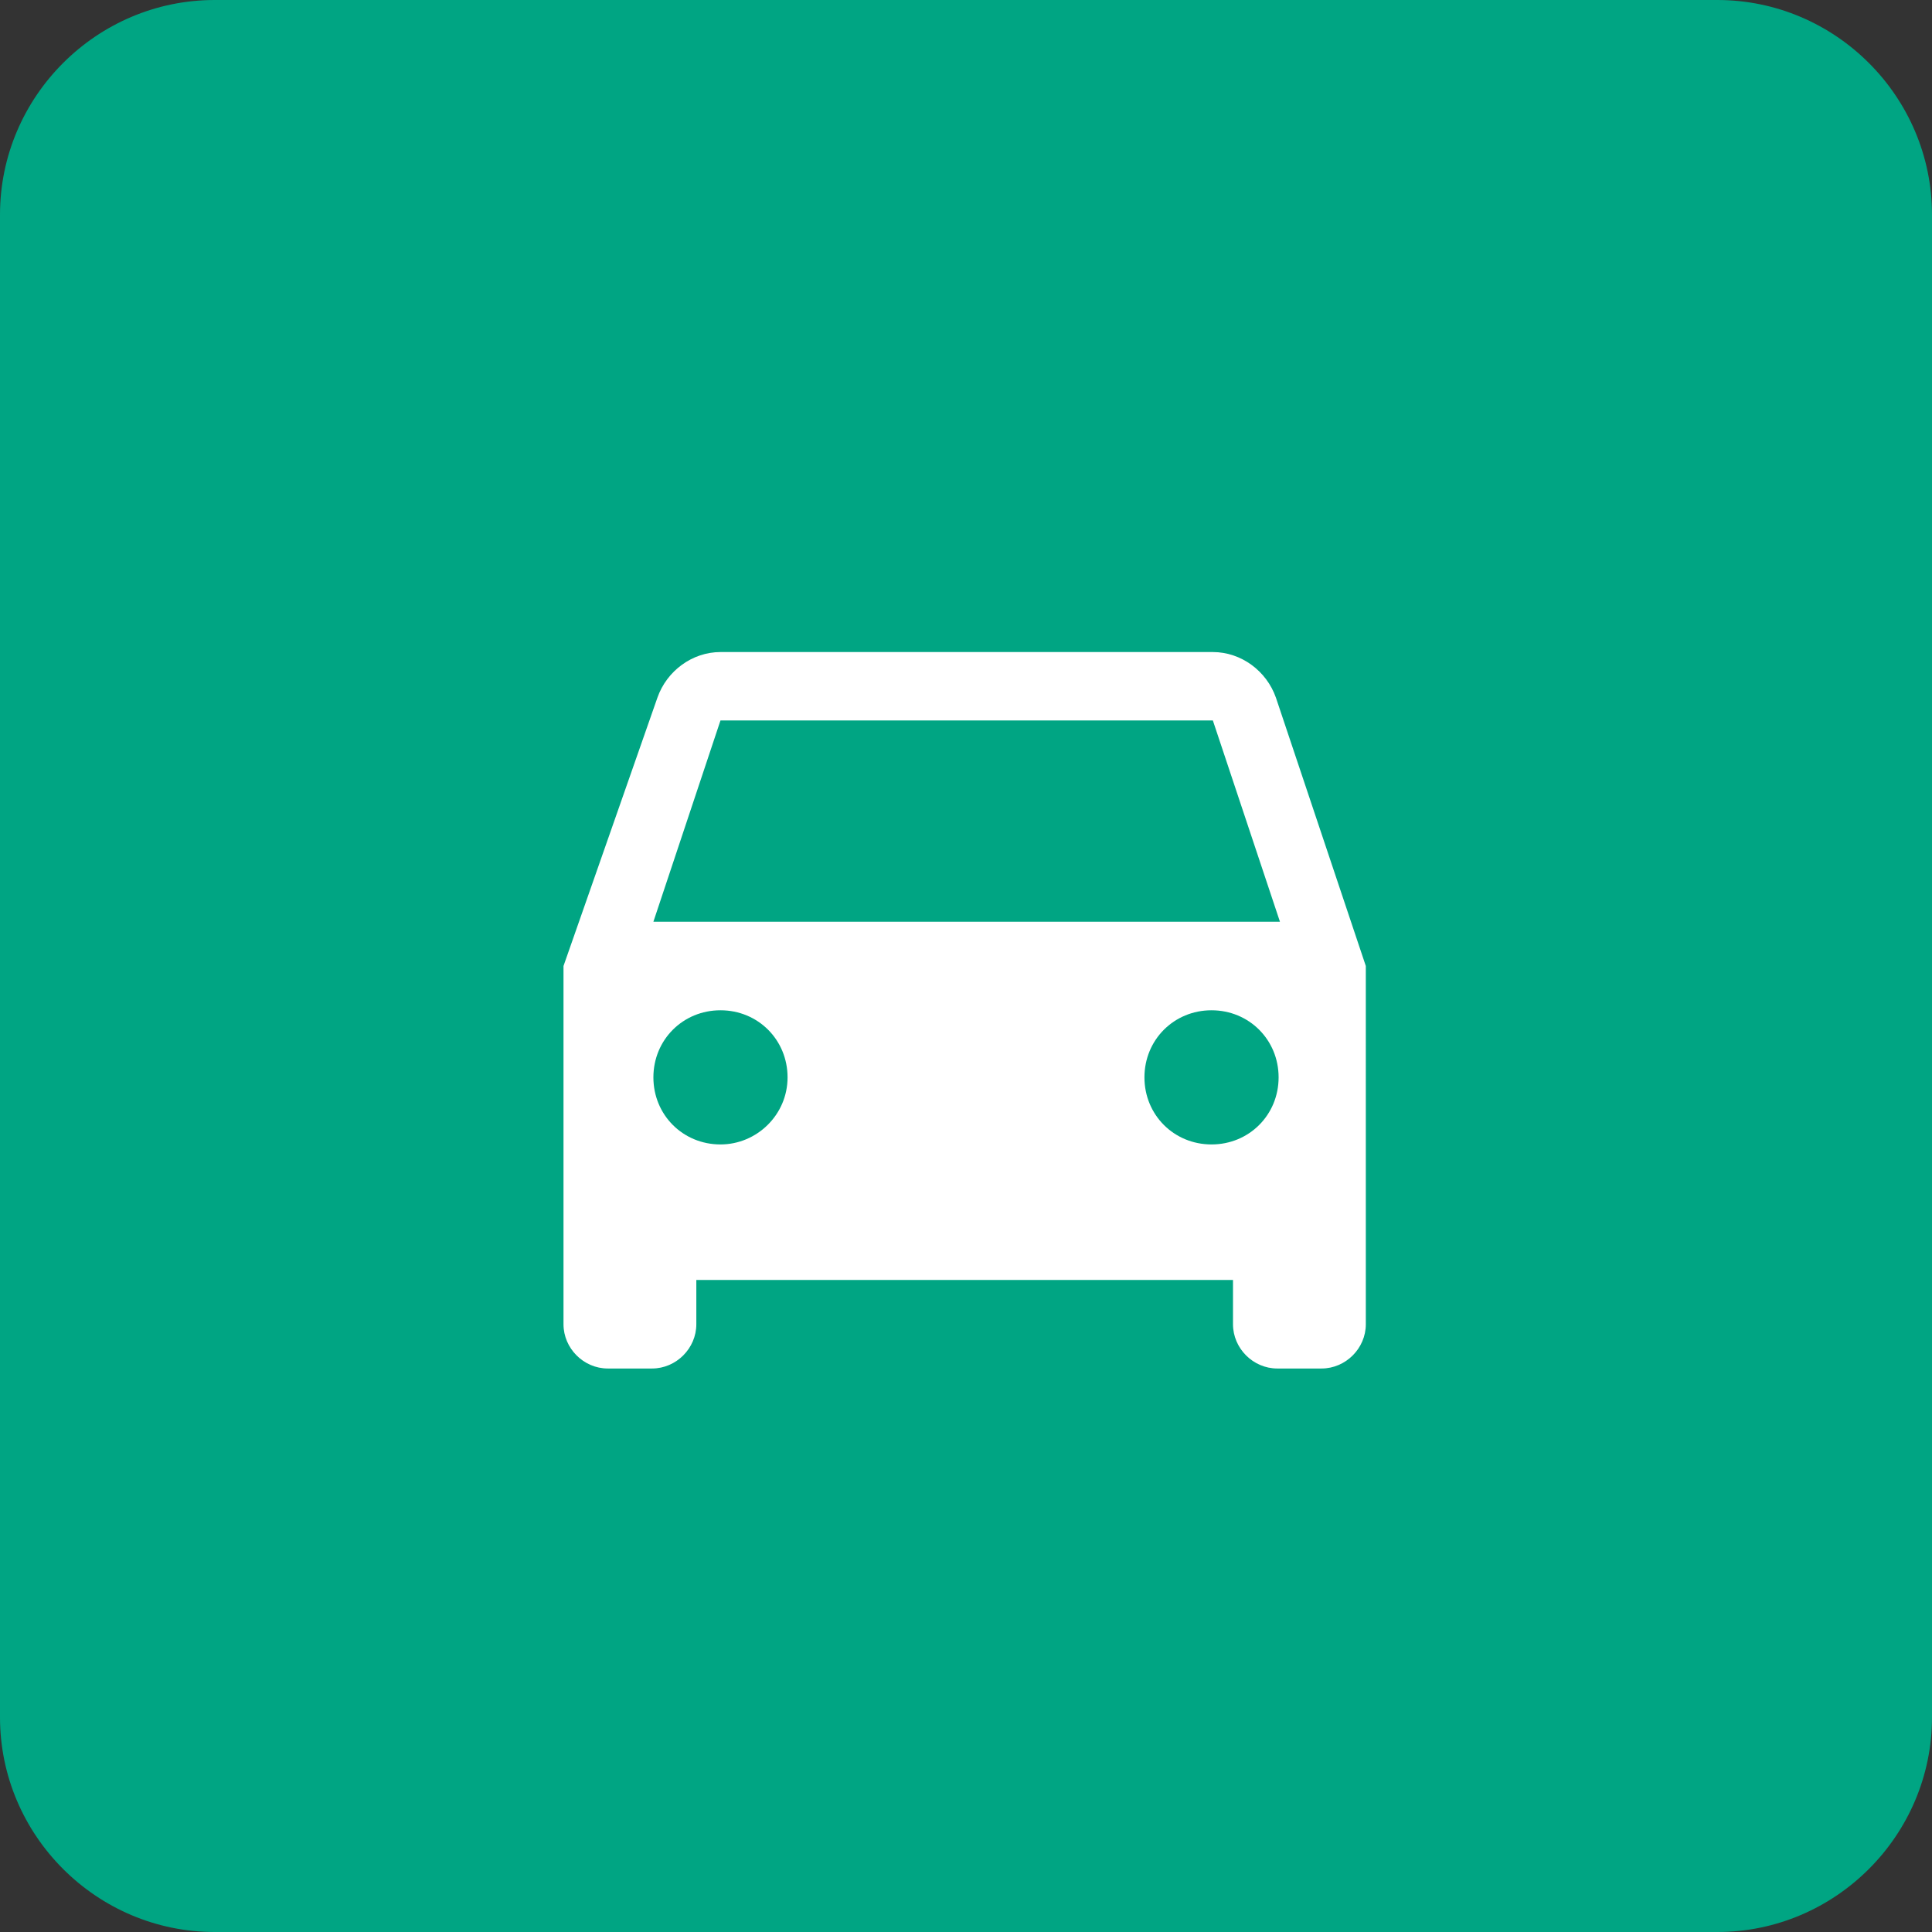
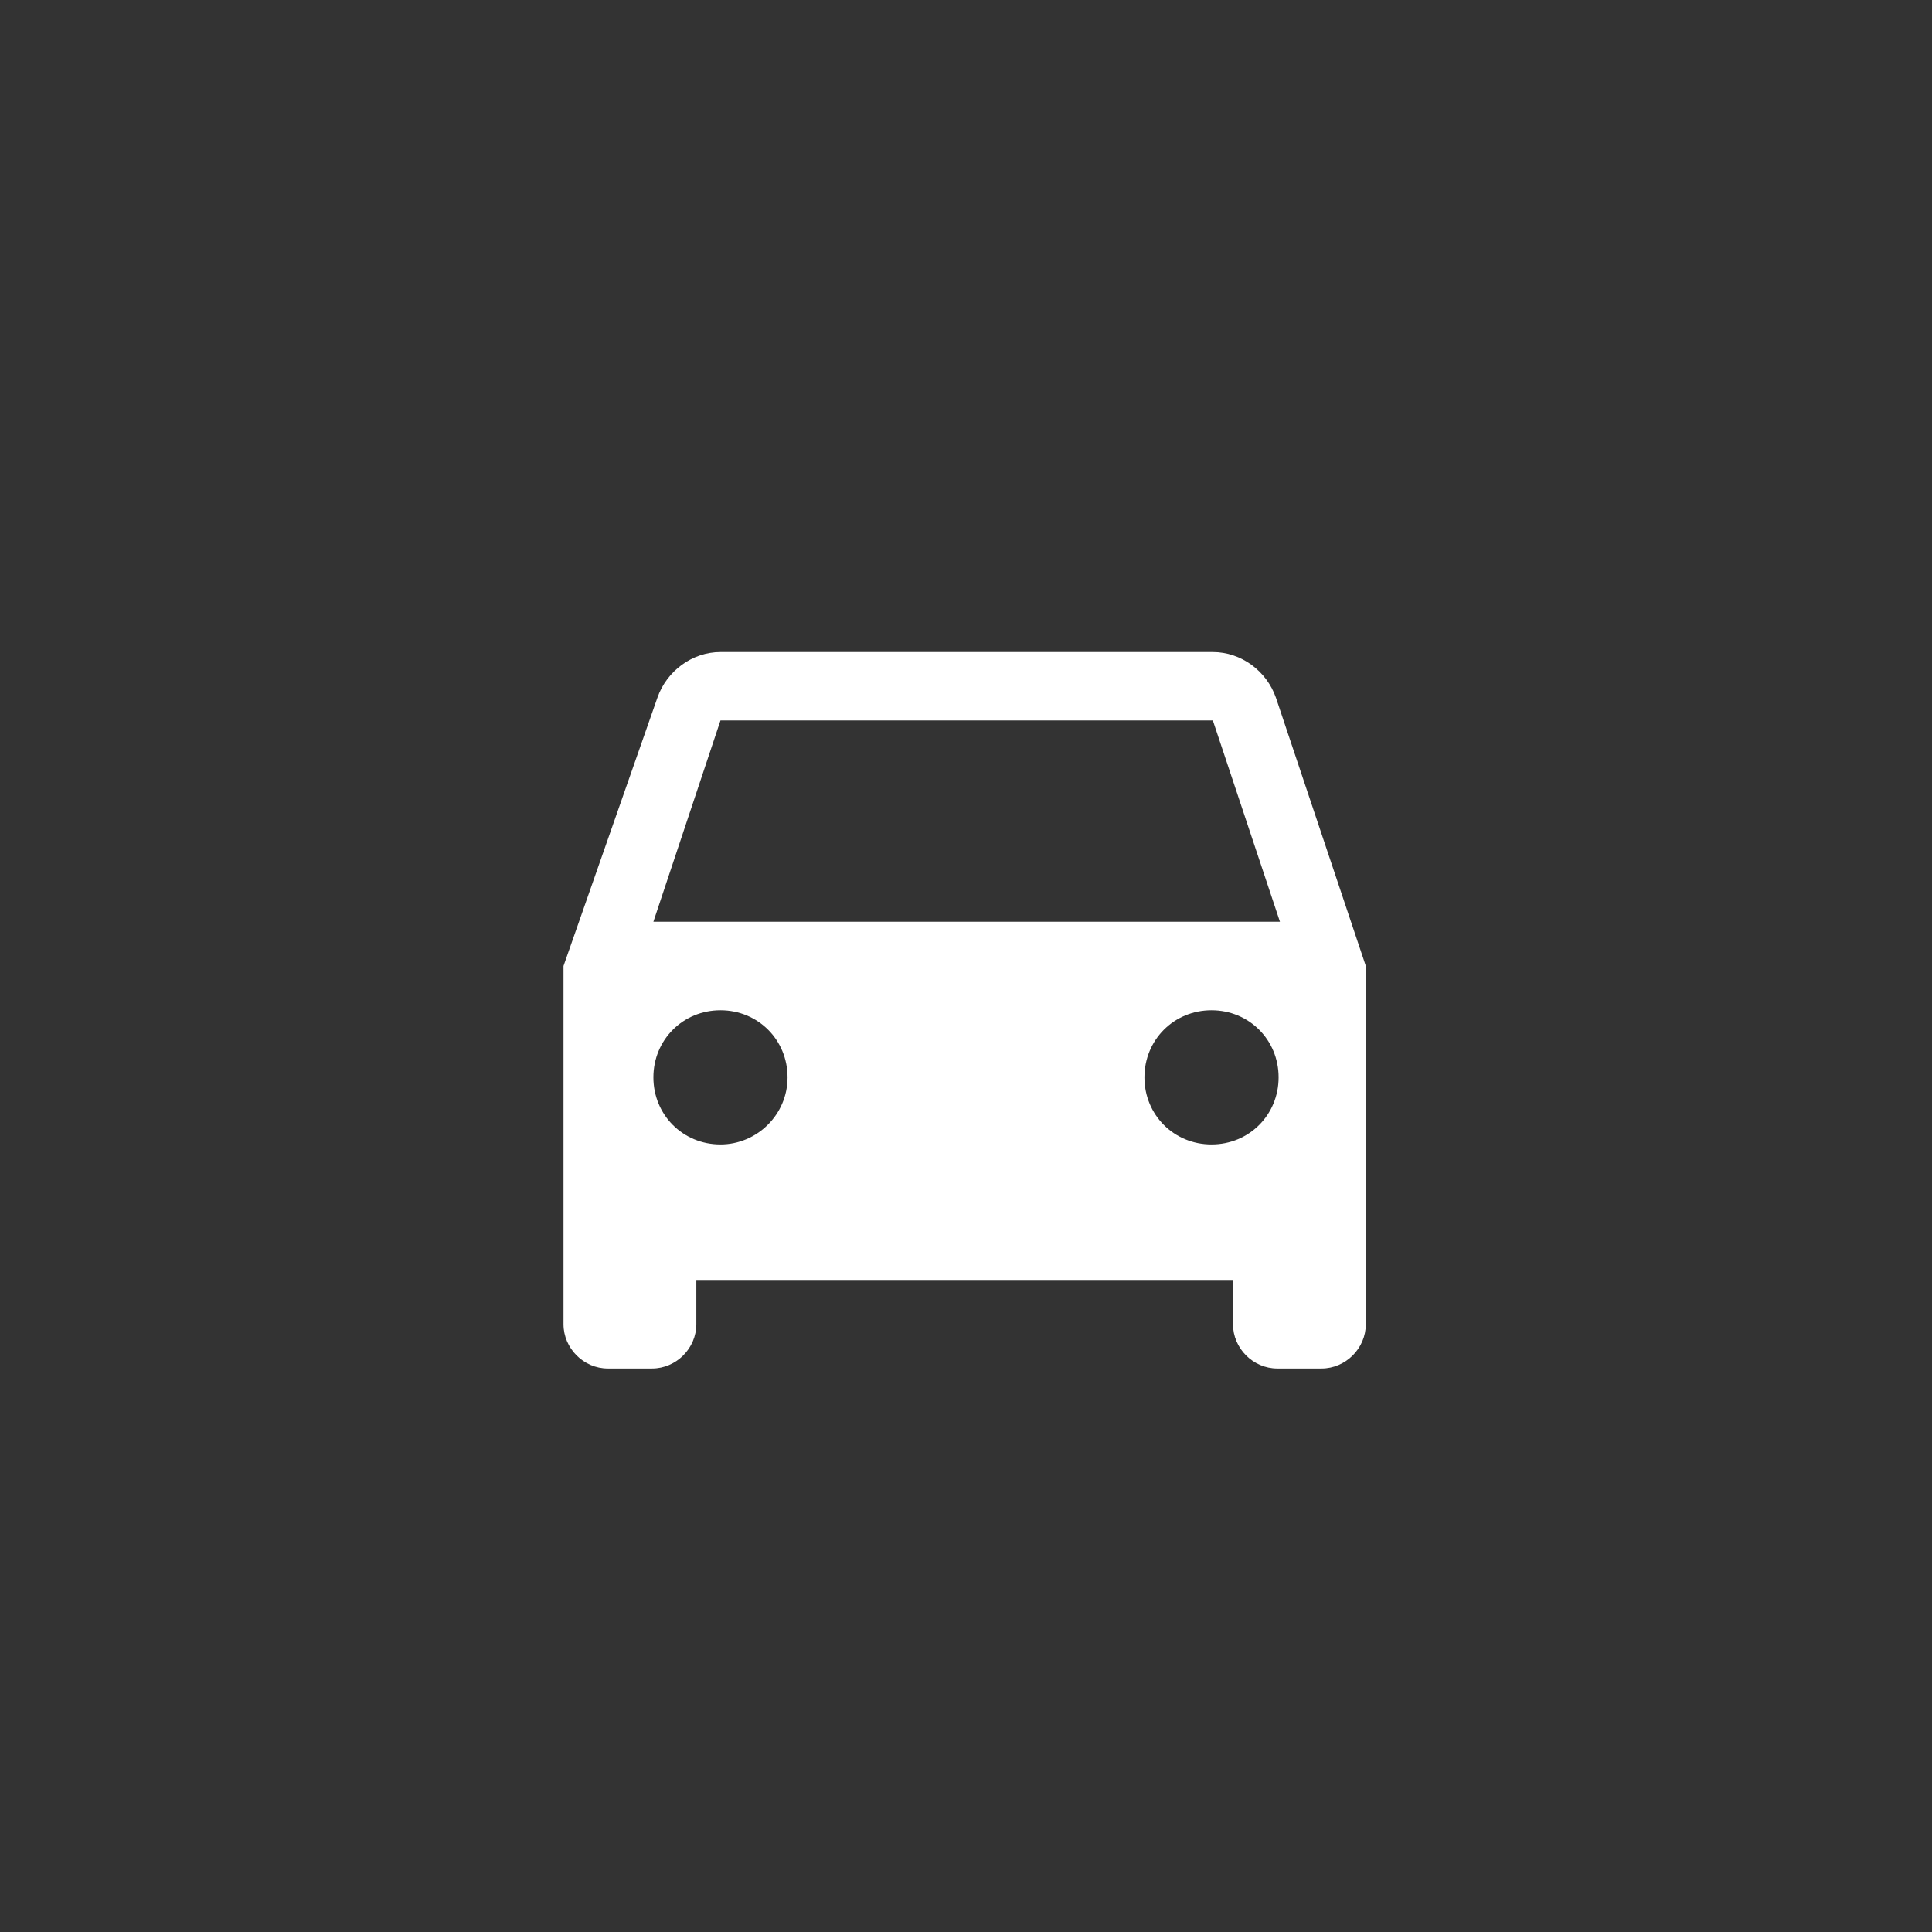
<svg xmlns="http://www.w3.org/2000/svg" version="1.1" id="Ebene_1" x="0px" y="0px" viewBox="0 0 144 144" style="enable-background:new 0 0 144 144;" xml:space="preserve">
  <rect x="0" y="0" width="144" height="144" fill="#333333" stroke="none" />
  <style type="text/css">
	.st0{fill:#00A583;}
	.st1{fill:#FFFFFF;}
	.st2{fill:none;}
</style>
  <g id="Gruppe_3135" transform="translate(-1032 -11432)">
-     <path id="Rechteck_1665" class="st0" d="M1048,11432h112c8.8,0,16,7.2,16,16v112c0,8.8-7.2,16-16,16h-112c-8.8,0-16-7.2-16-16v-112   C1032,11439.2,1039.2,11432,1048,11432z" />
    <g id="Car-white" transform="translate(1064 11464)">
      <path id="Pfad_1100" class="st1" d="M63.1,20c-0.7-2-2.6-3.4-4.7-3.4H21.7c-2.1,0-4,1.4-4.7,3.4L10,40v26.7c0,1.8,1.5,3.3,3.3,3.3    h3.3c1.8,0,3.3-1.5,3.3-3.3v-3.3h40v3.3c0,1.8,1.5,3.3,3.3,3.3h3.3c1.8,0,3.3-1.5,3.3-3.3V40L63.1,20z M21.7,53.3    c-2.8,0-5-2.2-5-5s2.2-5,5-5s5,2.2,5,5C26.7,51.1,24.4,53.3,21.7,53.3C21.7,53.3,21.7,53.3,21.7,53.3z M58.3,53.3    c-2.8,0-5-2.2-5-5s2.2-5,5-5s5,2.2,5,5C63.3,51.1,61.1,53.3,58.3,53.3C58.3,53.3,58.3,53.3,58.3,53.3L58.3,53.3z M16.7,36.7l5-15    h36.7l5,15H16.7z" />
-       <path id="Pfad_1101" class="st2" d="M0,0h80v80H0V0z" />
    </g>
  </g>
</svg>